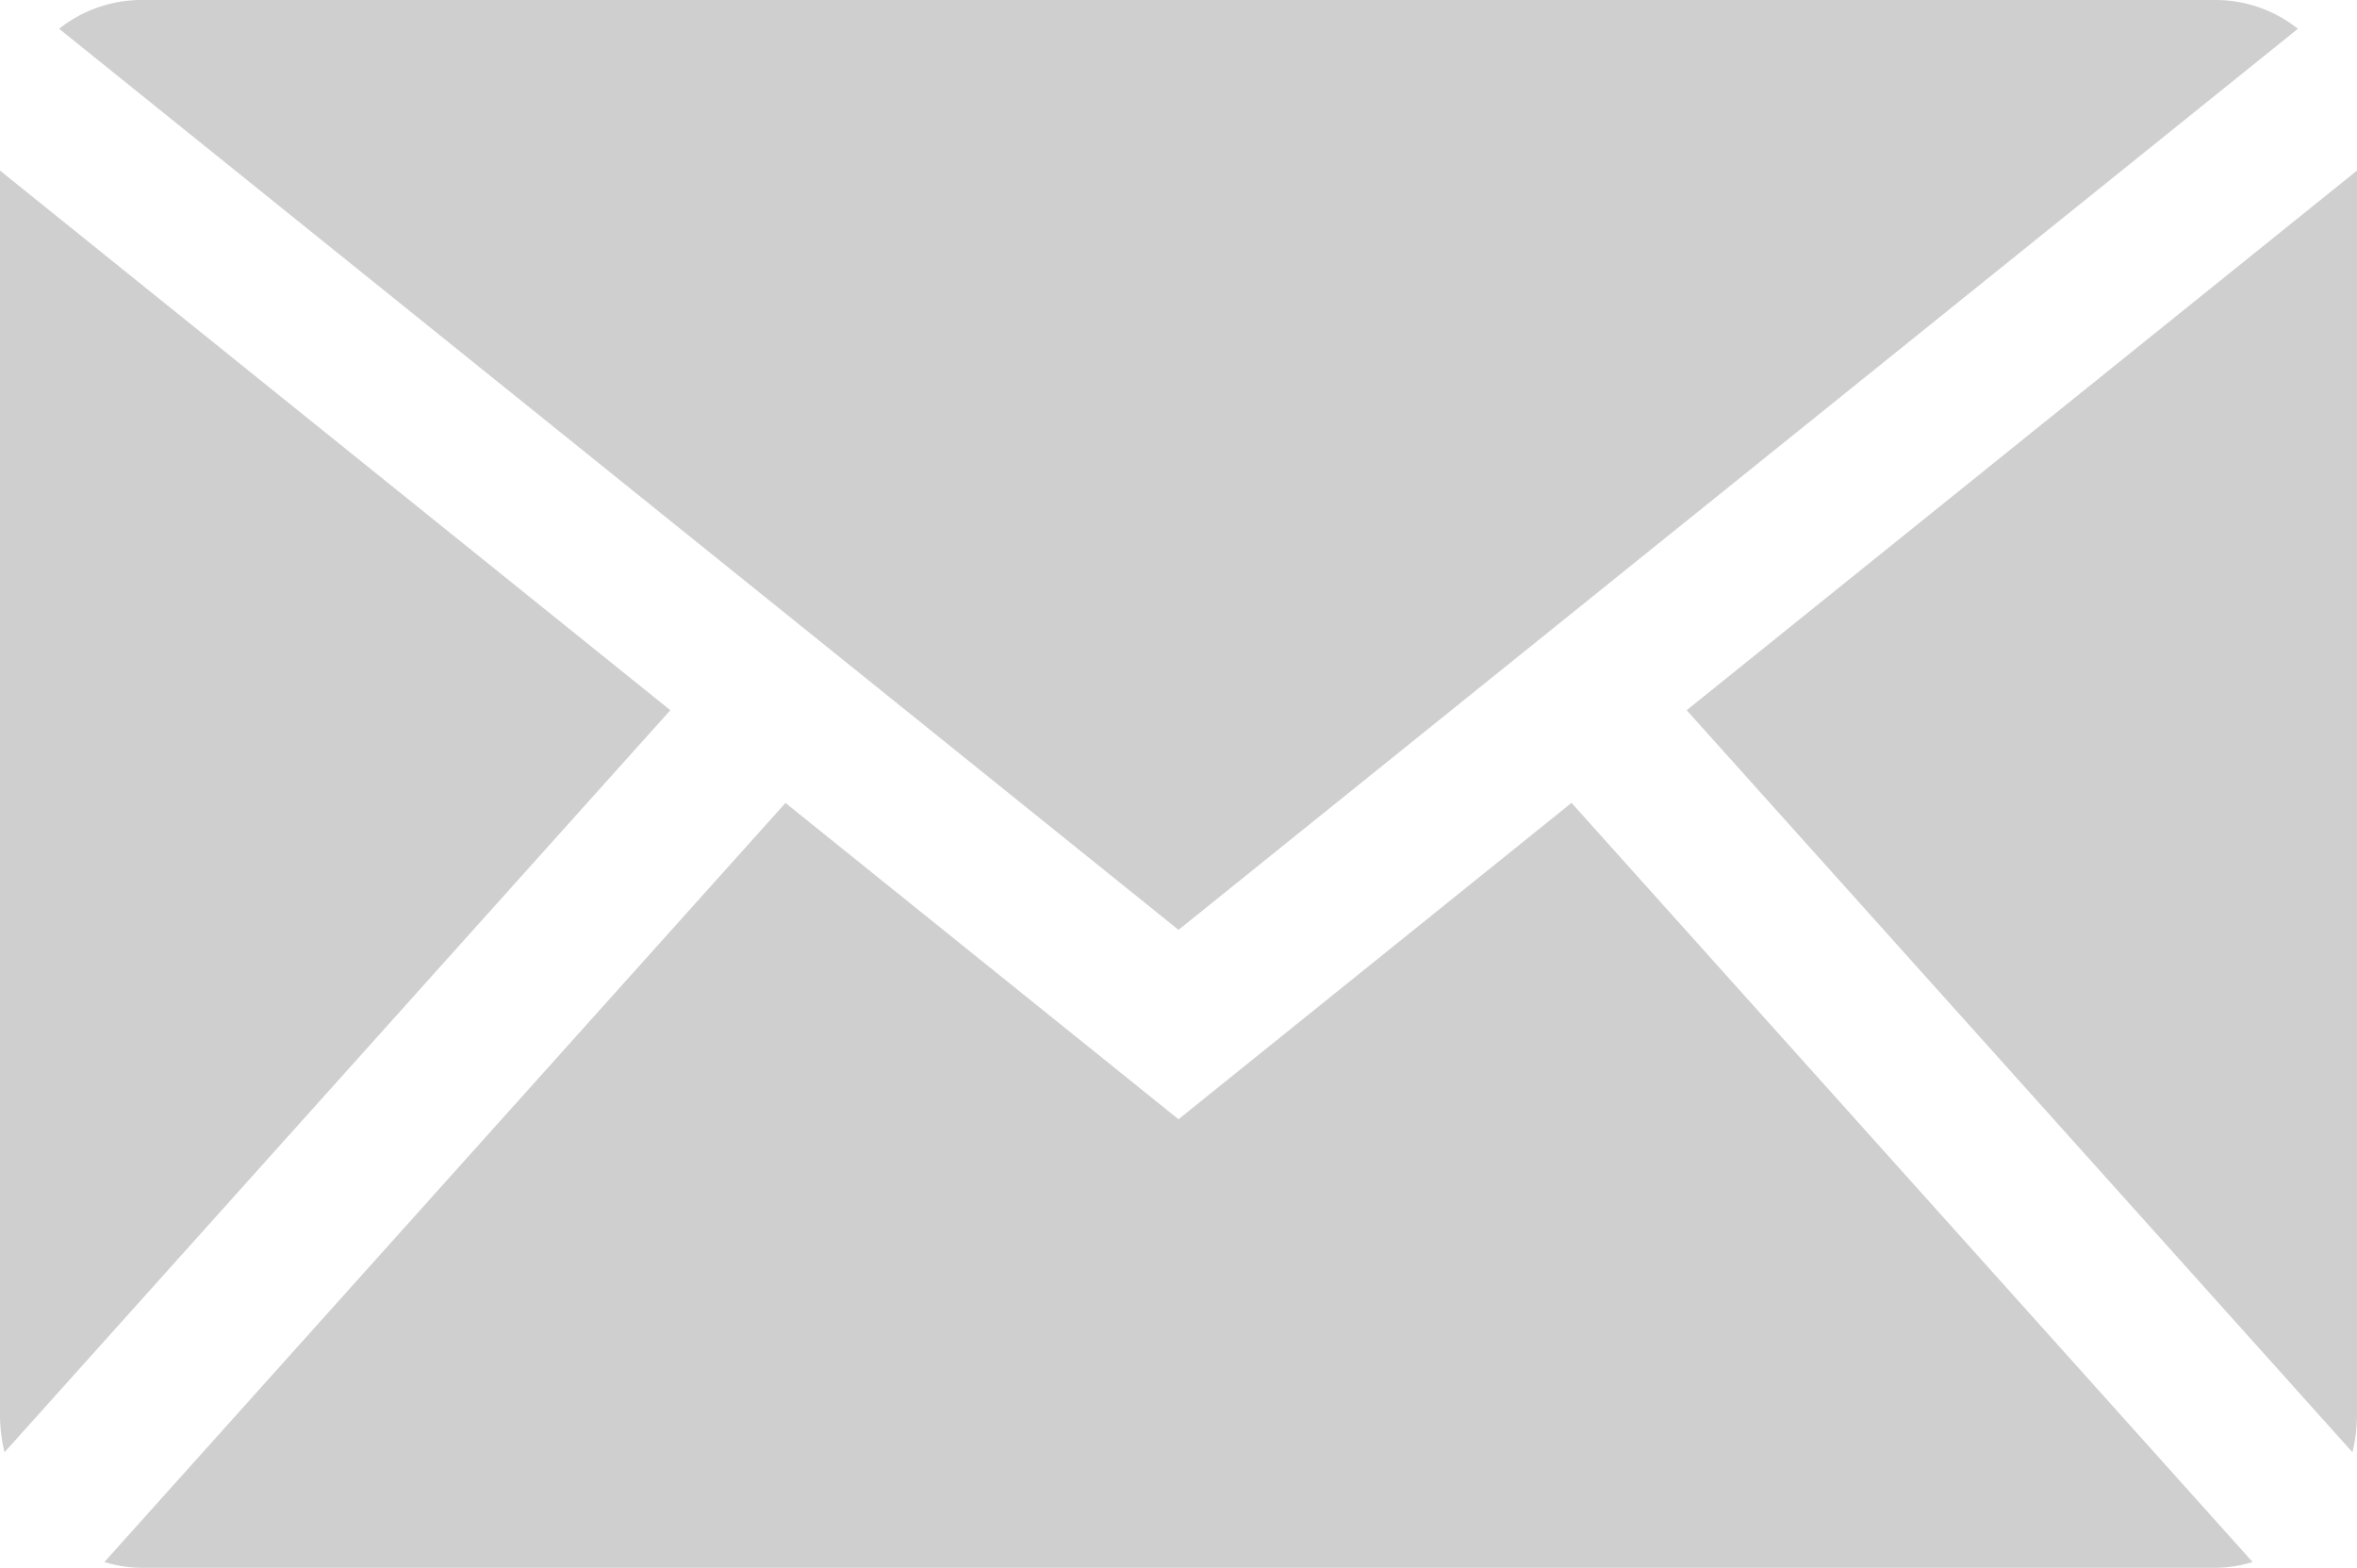
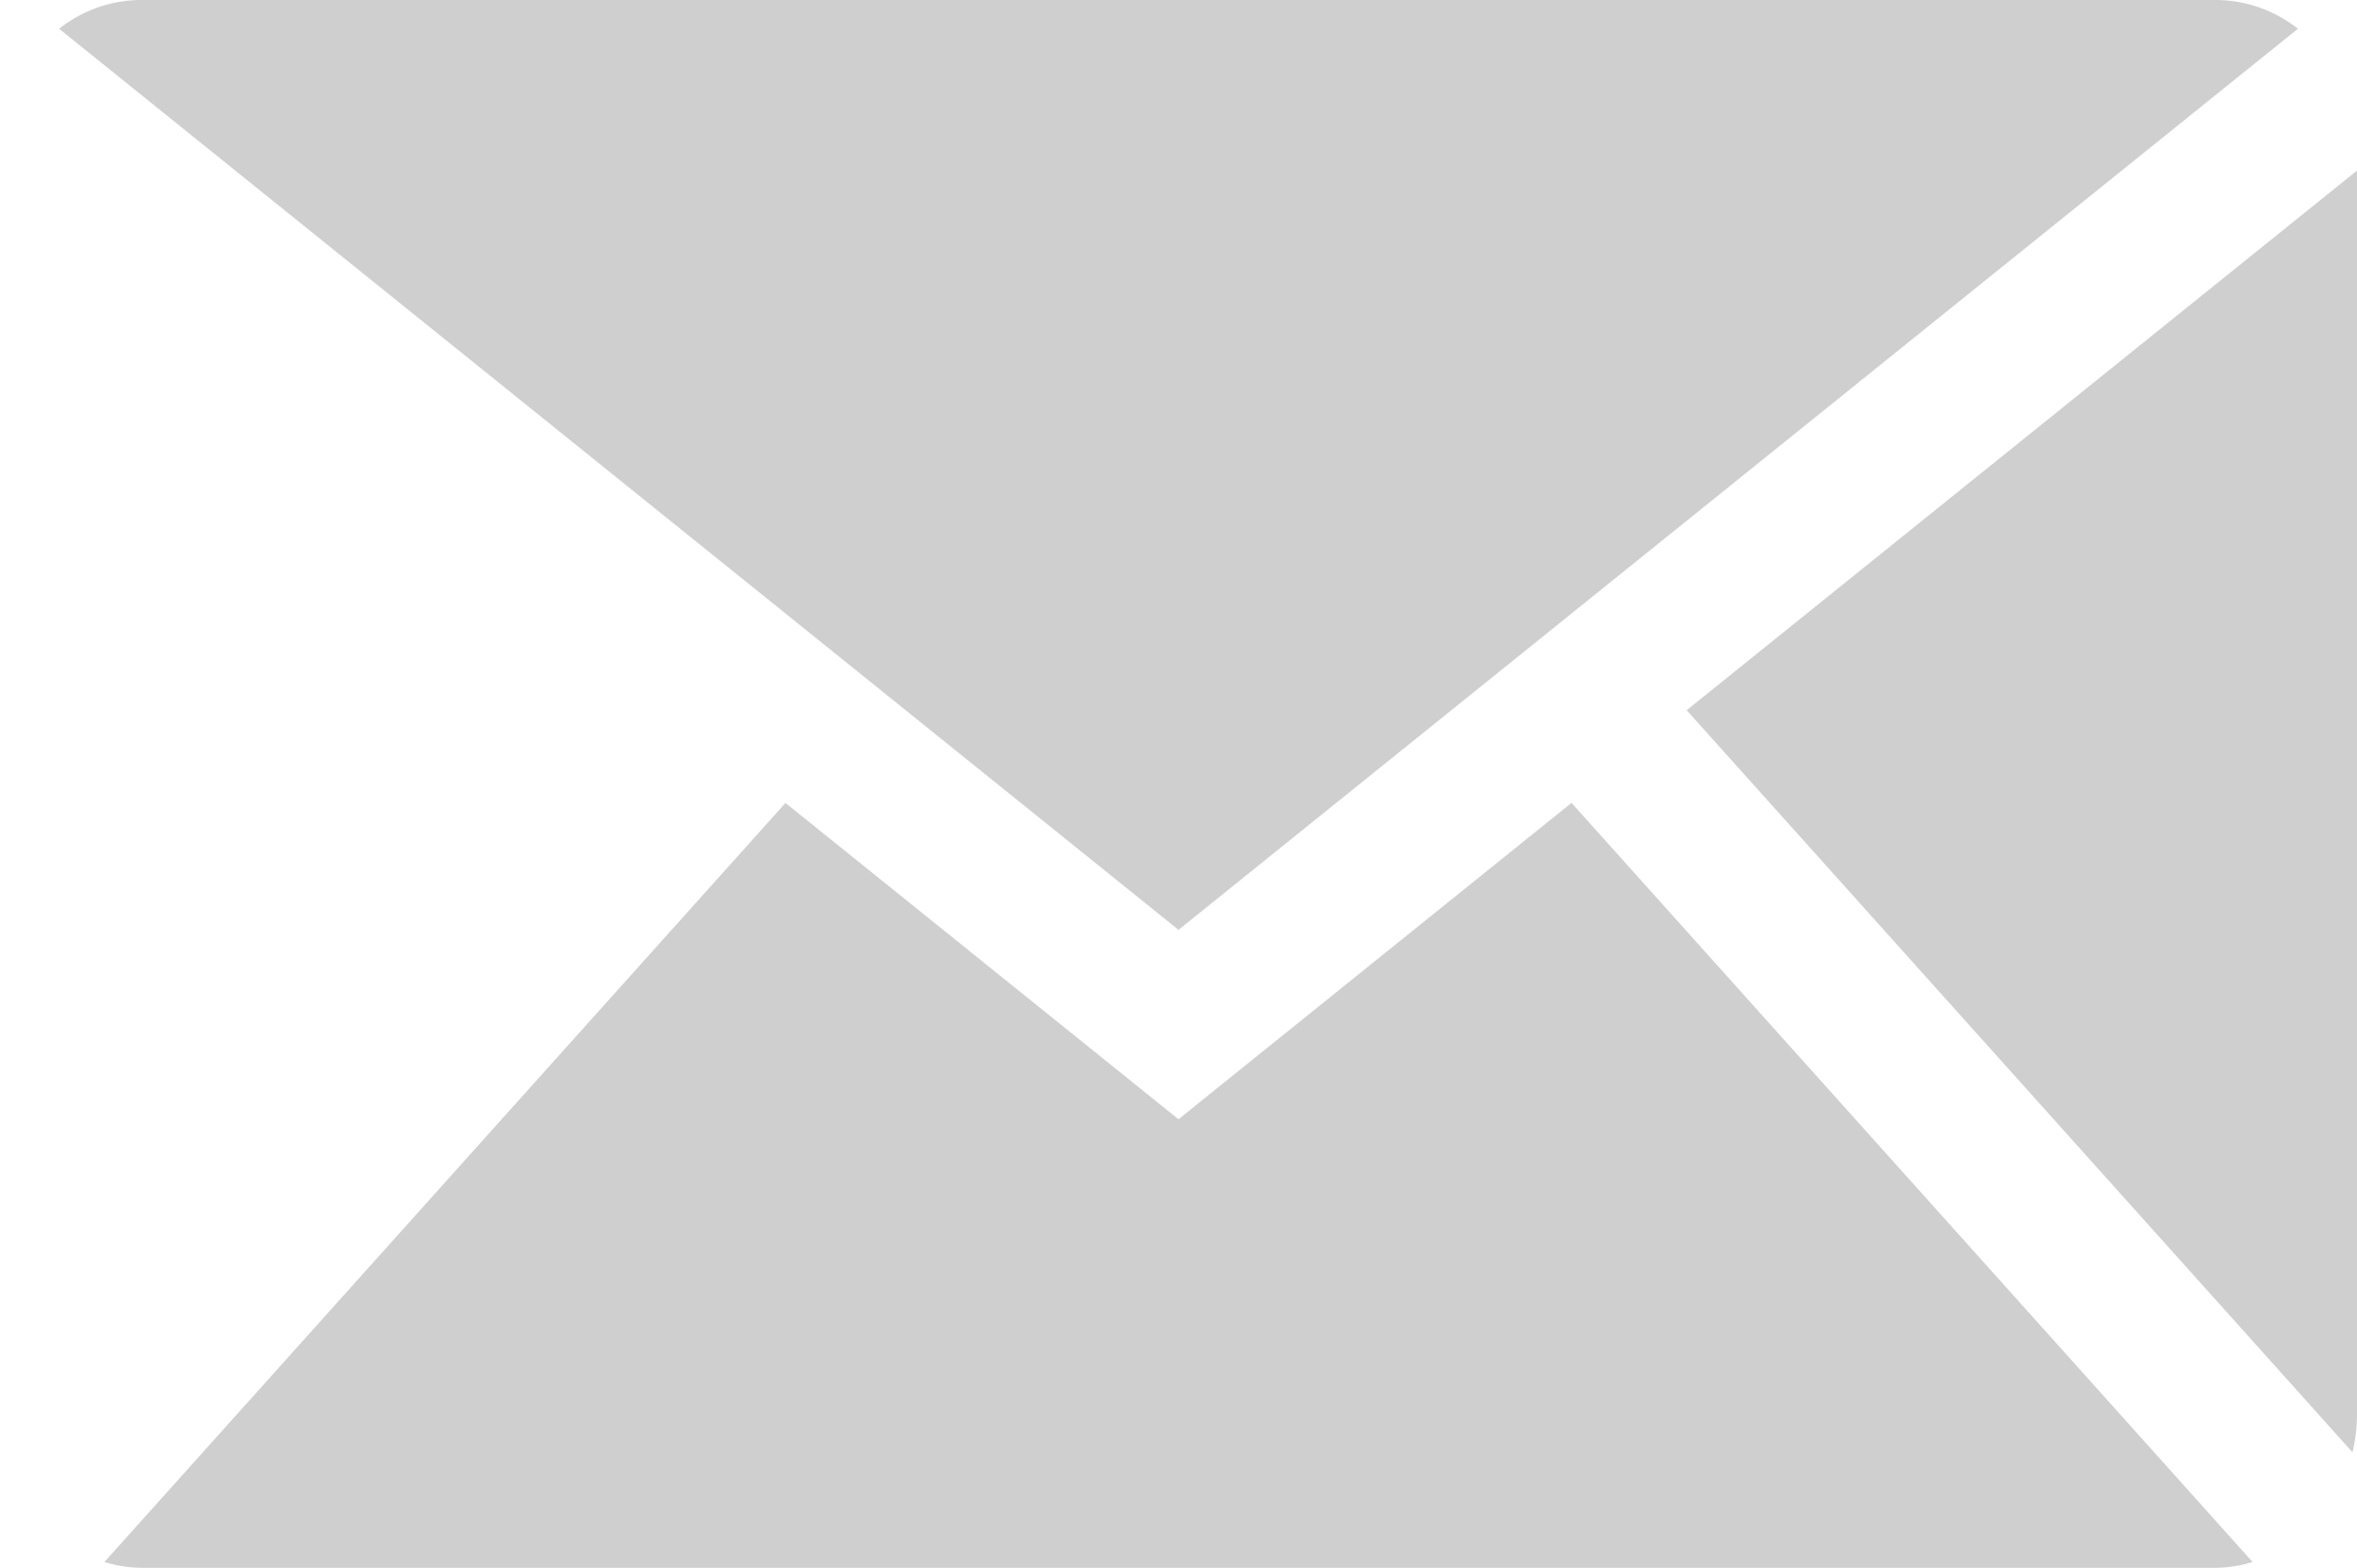
<svg xmlns="http://www.w3.org/2000/svg" id="Ebene_1" data-name="Ebene 1" width="30.07" height="20" viewBox="0 0 30.07 20">
  <defs>
    <style>
      .cls-1 {
        fill: #cfcfcf;
      }
    </style>
  </defs>
  <g>
    <path class="cls-1" d="M15.035,11.862,29.316.367A1.693,1.693,0,0,0,28.275,0H1.795A1.693,1.693,0,0,0,.754.367Z" />
    <g>
      <path class="cls-1" d="M30.012,18.526a2.05,2.05,0,0,0,.058-.462V2.176L21.518,9.06Z" />
      <path class="cls-1" d="M20.049,10.242,15.035,14.278l-5.014-4.035L1.332,19.926A1.645,1.645,0,0,0,1.795,20H28.275a1.645,1.645,0,0,0,.463-.074Z" />
-       <path class="cls-1" d="M8.552,9.06,0,2.176V18.064a2.05,2.05,0,0,0,.058.462Z" />
    </g>
  </g>
</svg>